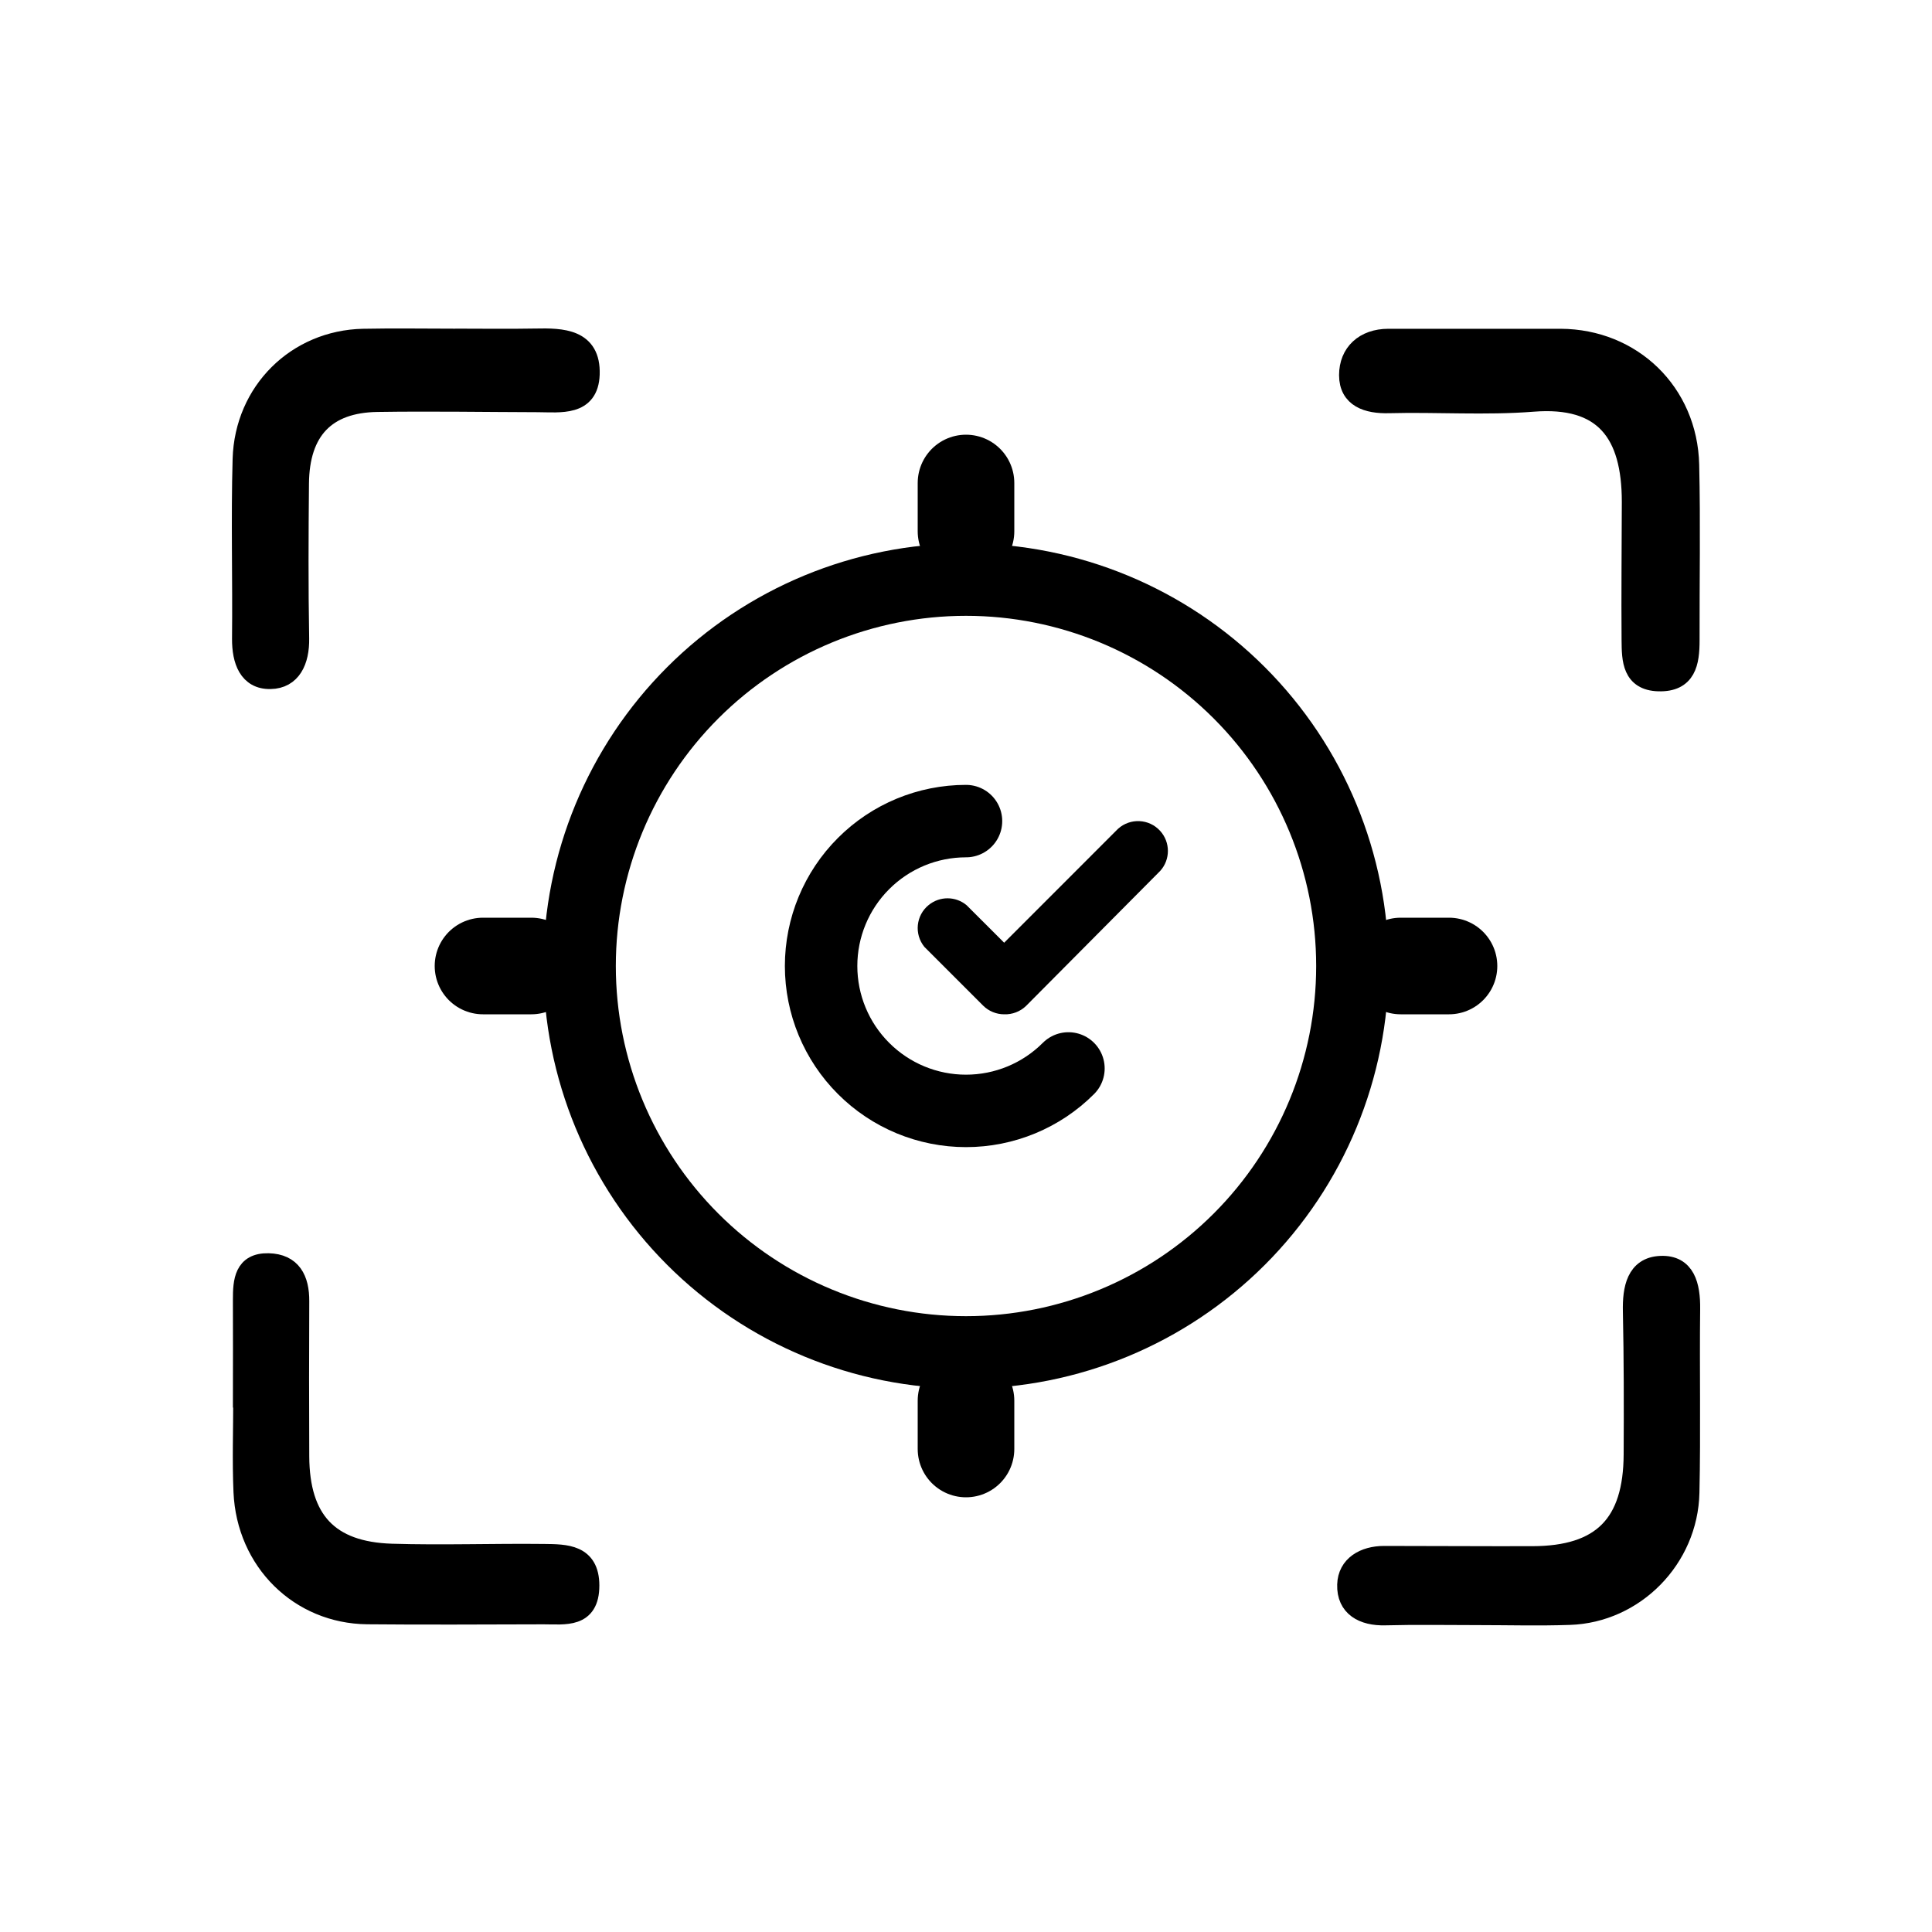
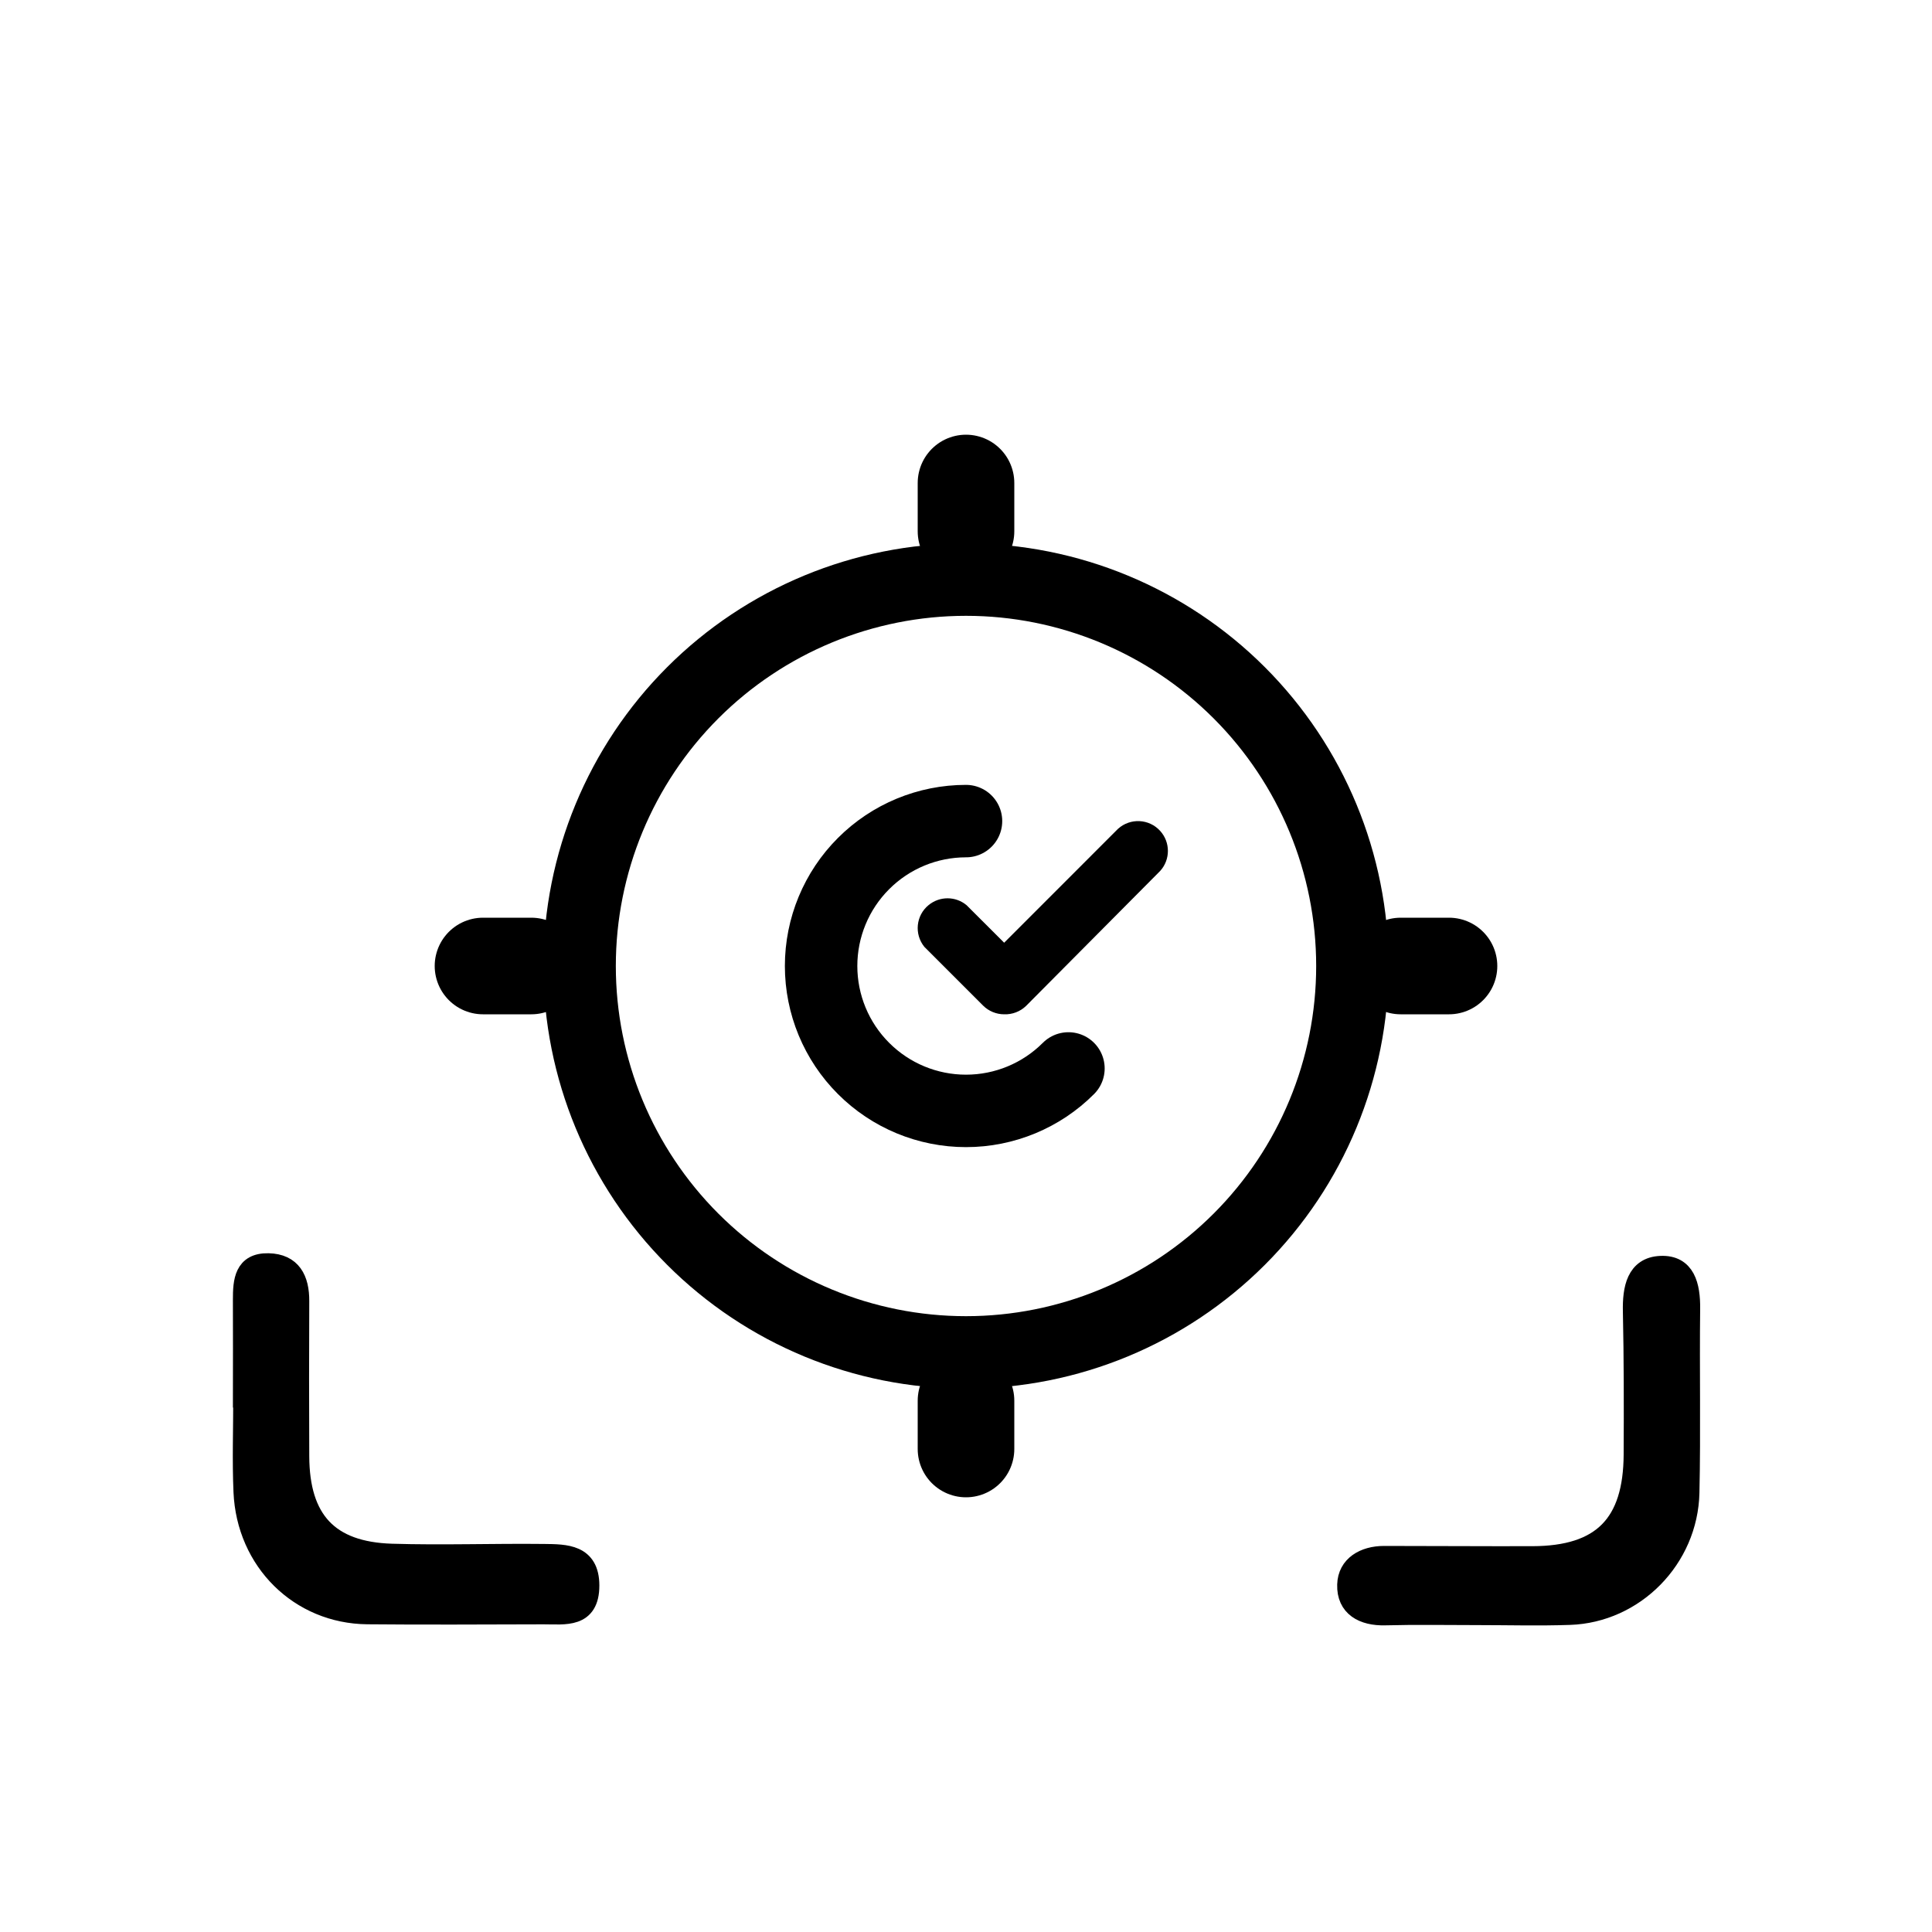
<svg xmlns="http://www.w3.org/2000/svg" viewBox="0 0 40 40" fill="none">
  <path d="M22.121 22.121C21.559 22.684 20.796 23 20 23C19.204 23 18.441 22.684 17.879 22.121C17.316 21.559 17 20.796 17 20C17 19.204 17.316 18.441 17.879 17.879C18.441 17.316 19.204 17 20 17" stroke="currentColor" stroke-width="1.5" stroke-linecap="round" stroke-linejoin="round" />
  <path d="M12 20C12 22.122 12.843 24.157 14.343 25.657C15.843 27.157 17.878 28 20 28C22.122 28 24.157 27.157 25.657 25.657C27.157 24.157 28 22.122 28 20C28 17.878 27.157 15.843 25.657 14.343C24.157 12.843 22.122 12 20 12C17.878 12 15.843 12.843 14.343 14.343C12.843 15.843 12 17.878 12 20Z" stroke="currentColor" stroke-width="1.5" stroke-linecap="round" stroke-linejoin="round" />
  <path d="M20 10V11" stroke="currentColor" stroke-width="2" stroke-linecap="round" stroke-linejoin="round" />
  <path d="M20 29V30" stroke="currentColor" stroke-width="2" stroke-linecap="round" stroke-linejoin="round" />
  <path d="M29 20H30" stroke="currentColor" stroke-width="2" stroke-linecap="round" stroke-linejoin="round" />
  <path d="M10 20H11" stroke="currentColor" stroke-width="2" stroke-linecap="round" stroke-linejoin="round" />
  <path d="M20.79 21C20.627 21 20.47 20.935 20.354 20.82L19.139 19.605C18.923 19.34 18.963 18.951 19.228 18.737C19.457 18.551 19.785 18.552 20.012 18.741L20.79 19.518L23.147 17.16C23.4 16.931 23.79 16.95 24.019 17.202C24.233 17.437 24.234 17.795 24.021 18.031L21.243 20.827C21.122 20.944 20.958 21.006 20.79 21Z" fill="currentColor" />
-   <path d="M9.426 7.004C9.979 7.004 10.533 7.012 11.086 7.002C11.64 6.99 12.241 7.005 12.216 7.751C12.192 8.424 11.6 8.336 11.132 8.334C10.025 8.331 8.919 8.312 7.813 8.329C6.748 8.344 6.207 8.917 6.197 10.009C6.187 11.078 6.182 12.149 6.201 13.219C6.209 13.683 6.036 14.06 5.598 14.066C5.142 14.075 5.001 13.677 5.004 13.224C5.017 11.985 4.981 10.744 5.016 9.507C5.056 8.1 6.142 7.036 7.519 7.007C8.155 6.994 8.79 7.005 9.428 7.005L9.426 7.004Z" fill="currentColor" stroke="currentColor" stroke-width="0.4" />
-   <path d="M30.734 7.007C31.26 7.007 31.784 7.006 32.31 7.007C33.791 7.014 34.945 8.124 34.98 9.624C35.008 10.835 34.985 12.046 34.988 13.257C34.988 13.718 34.92 14.129 34.339 14.113C33.786 14.097 33.776 13.662 33.773 13.262C33.765 12.304 33.776 11.346 33.778 10.39C33.778 8.963 33.206 8.209 31.741 8.324C30.75 8.402 29.75 8.329 28.757 8.355C28.309 8.367 27.924 8.24 27.924 7.767C27.924 7.309 28.244 7.007 28.747 7.007C29.411 7.007 30.073 7.007 30.737 7.007H30.734Z" fill="currentColor" stroke="currentColor" stroke-width="0.4" />
  <path d="M5.022 28.942C5.022 28.266 5.026 27.59 5.022 26.913C5.021 26.522 5.049 26.137 5.557 26.147C6.041 26.158 6.206 26.485 6.203 26.942C6.198 28.014 6.198 29.083 6.203 30.154C6.209 31.468 6.808 32.12 8.11 32.161C9.16 32.193 10.212 32.154 11.264 32.166C11.71 32.171 12.208 32.168 12.209 32.825C12.209 33.517 11.695 33.43 11.256 33.43C10.039 33.432 8.821 33.441 7.604 33.429C6.199 33.415 5.096 32.327 5.034 30.886C5.006 30.239 5.029 29.591 5.029 28.942C5.027 28.942 5.026 28.942 5.024 28.942H5.022Z" fill="currentColor" stroke="currentColor" stroke-width="0.4" />
  <path d="M30.589 33.446C29.952 33.446 29.314 33.434 28.678 33.451C28.221 33.463 27.871 33.273 27.885 32.81C27.896 32.407 28.244 32.207 28.655 32.207C29.68 32.207 30.704 32.215 31.729 32.212C33.161 32.208 33.81 31.556 33.816 30.11C33.821 29.124 33.821 28.136 33.8 27.149C33.79 26.683 33.871 26.224 34.381 26.202C34.902 26.178 35.005 26.622 35 27.097C34.985 28.366 35.013 29.636 34.985 30.903C34.955 32.275 33.843 33.398 32.498 33.442C31.863 33.464 31.225 33.446 30.587 33.446H30.589Z" fill="currentColor" stroke="currentColor" stroke-width="0.4" />
</svg>